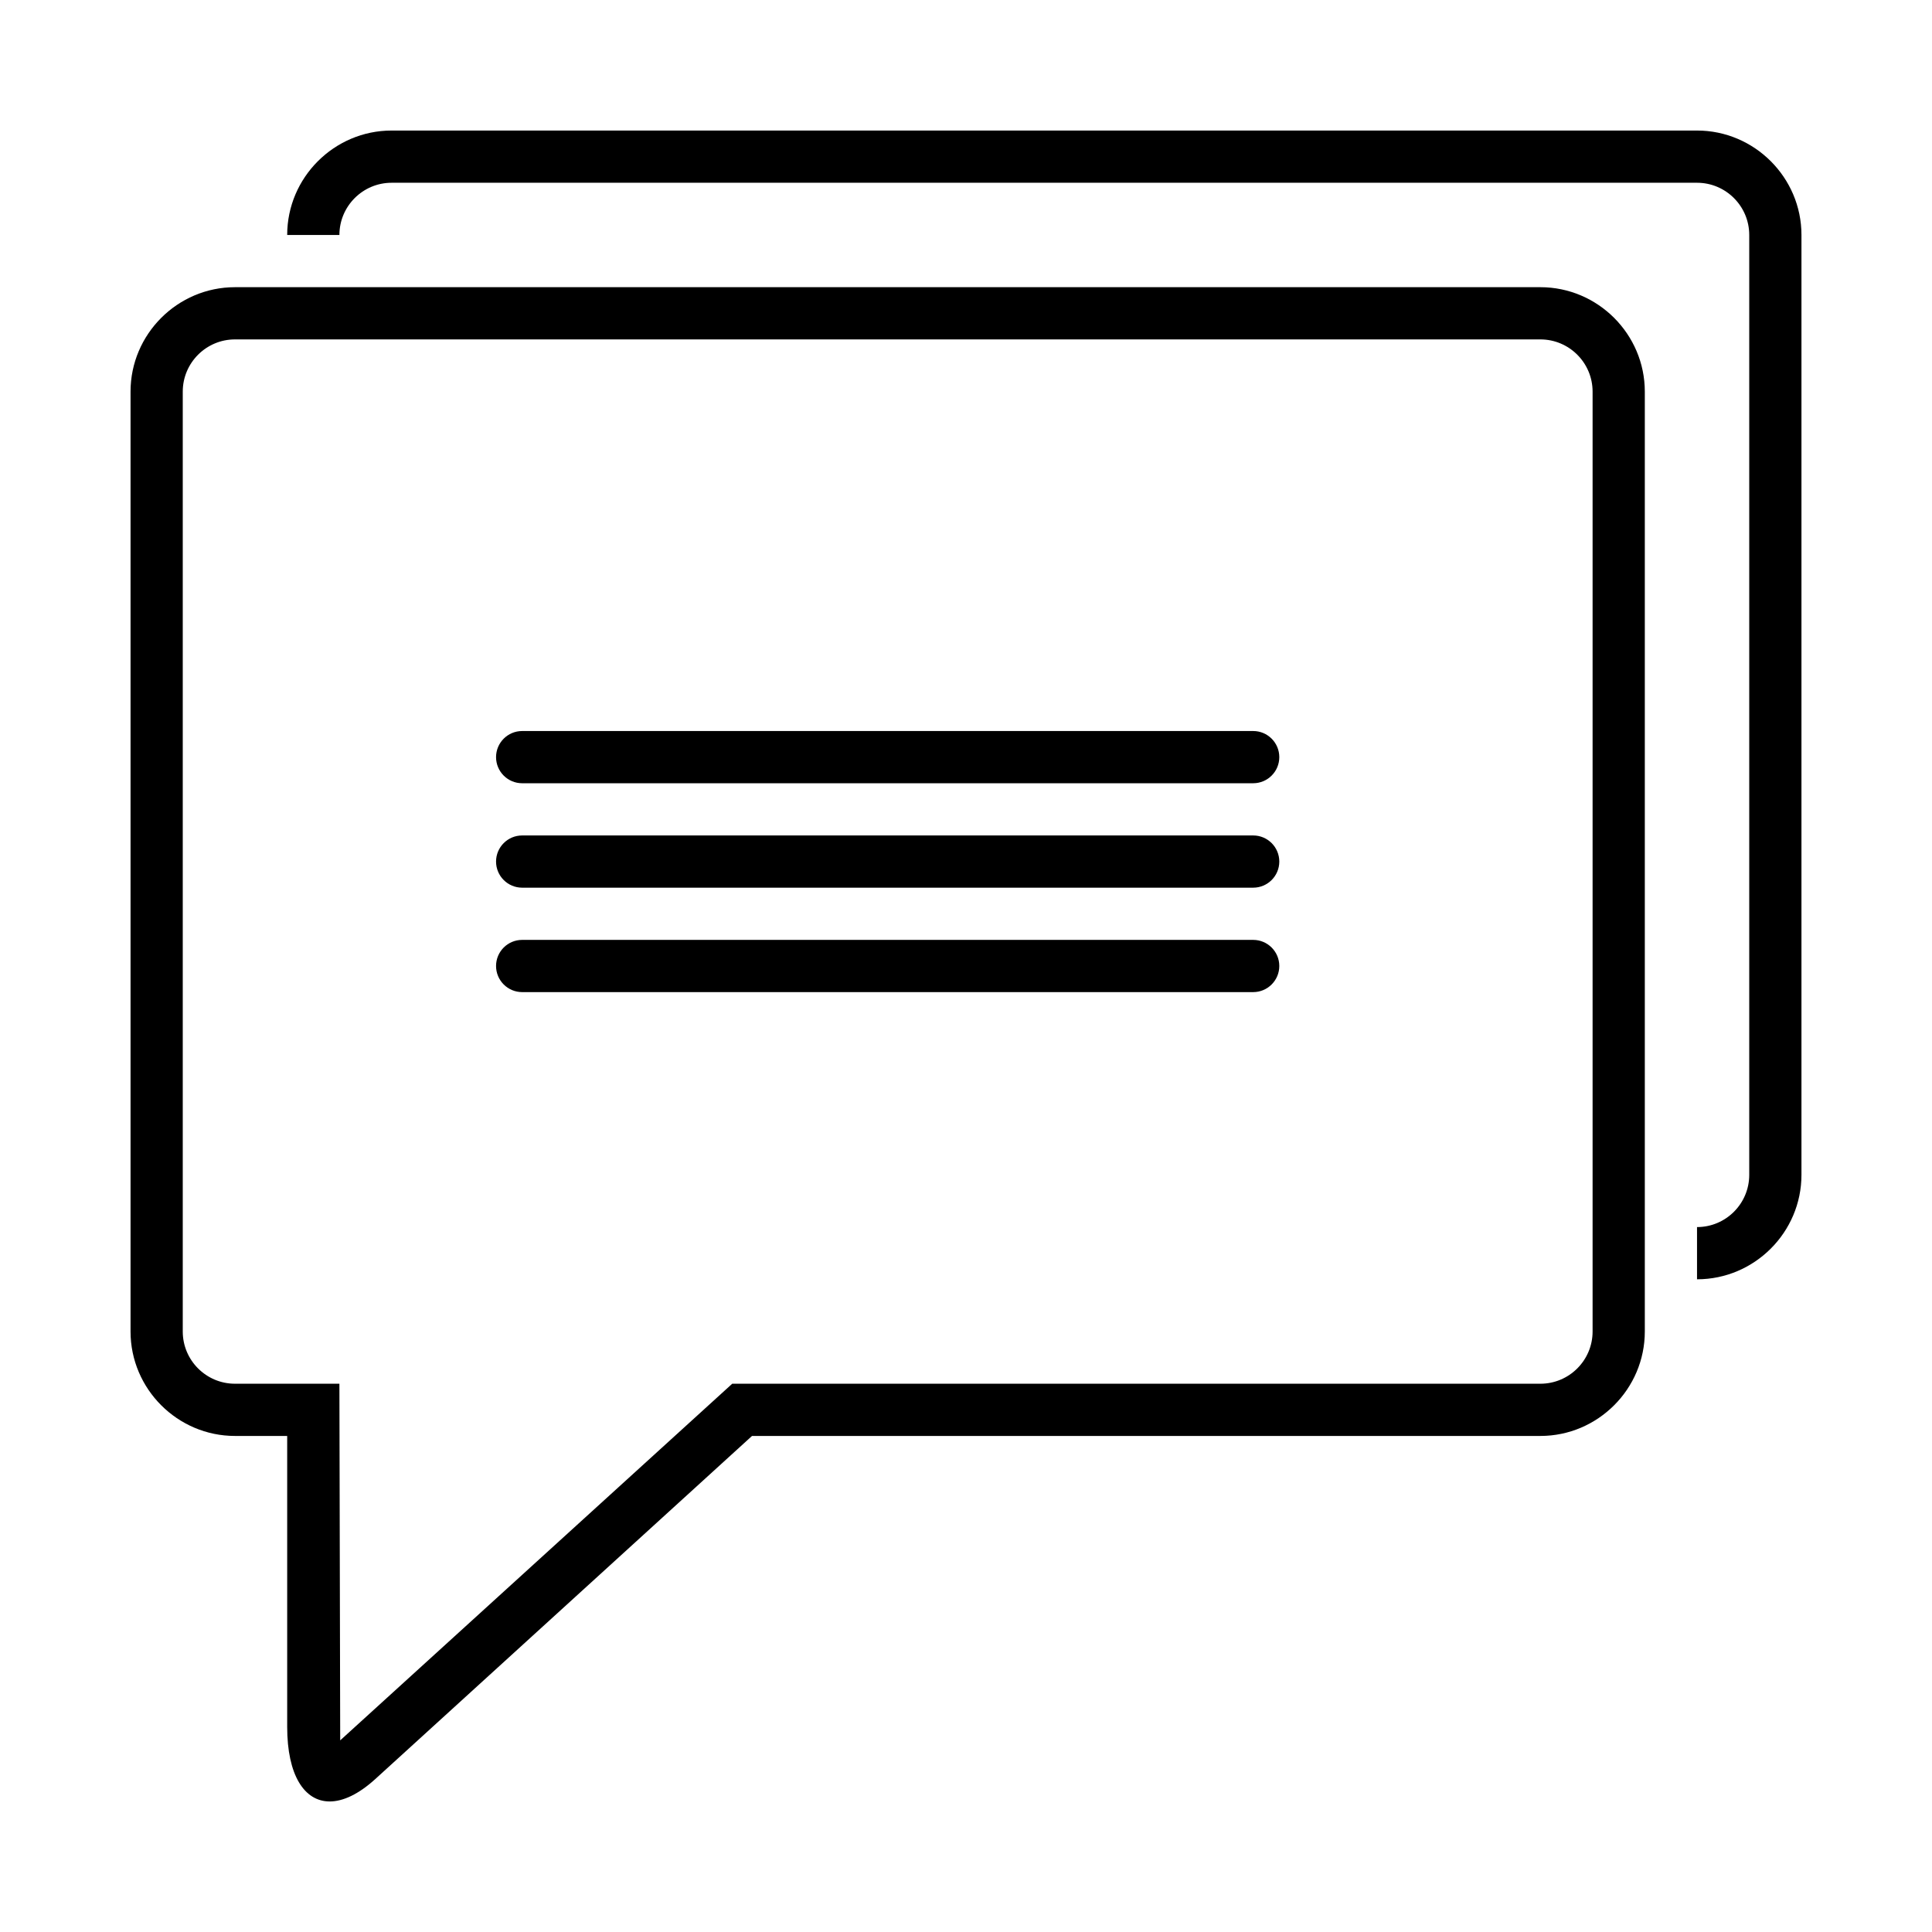
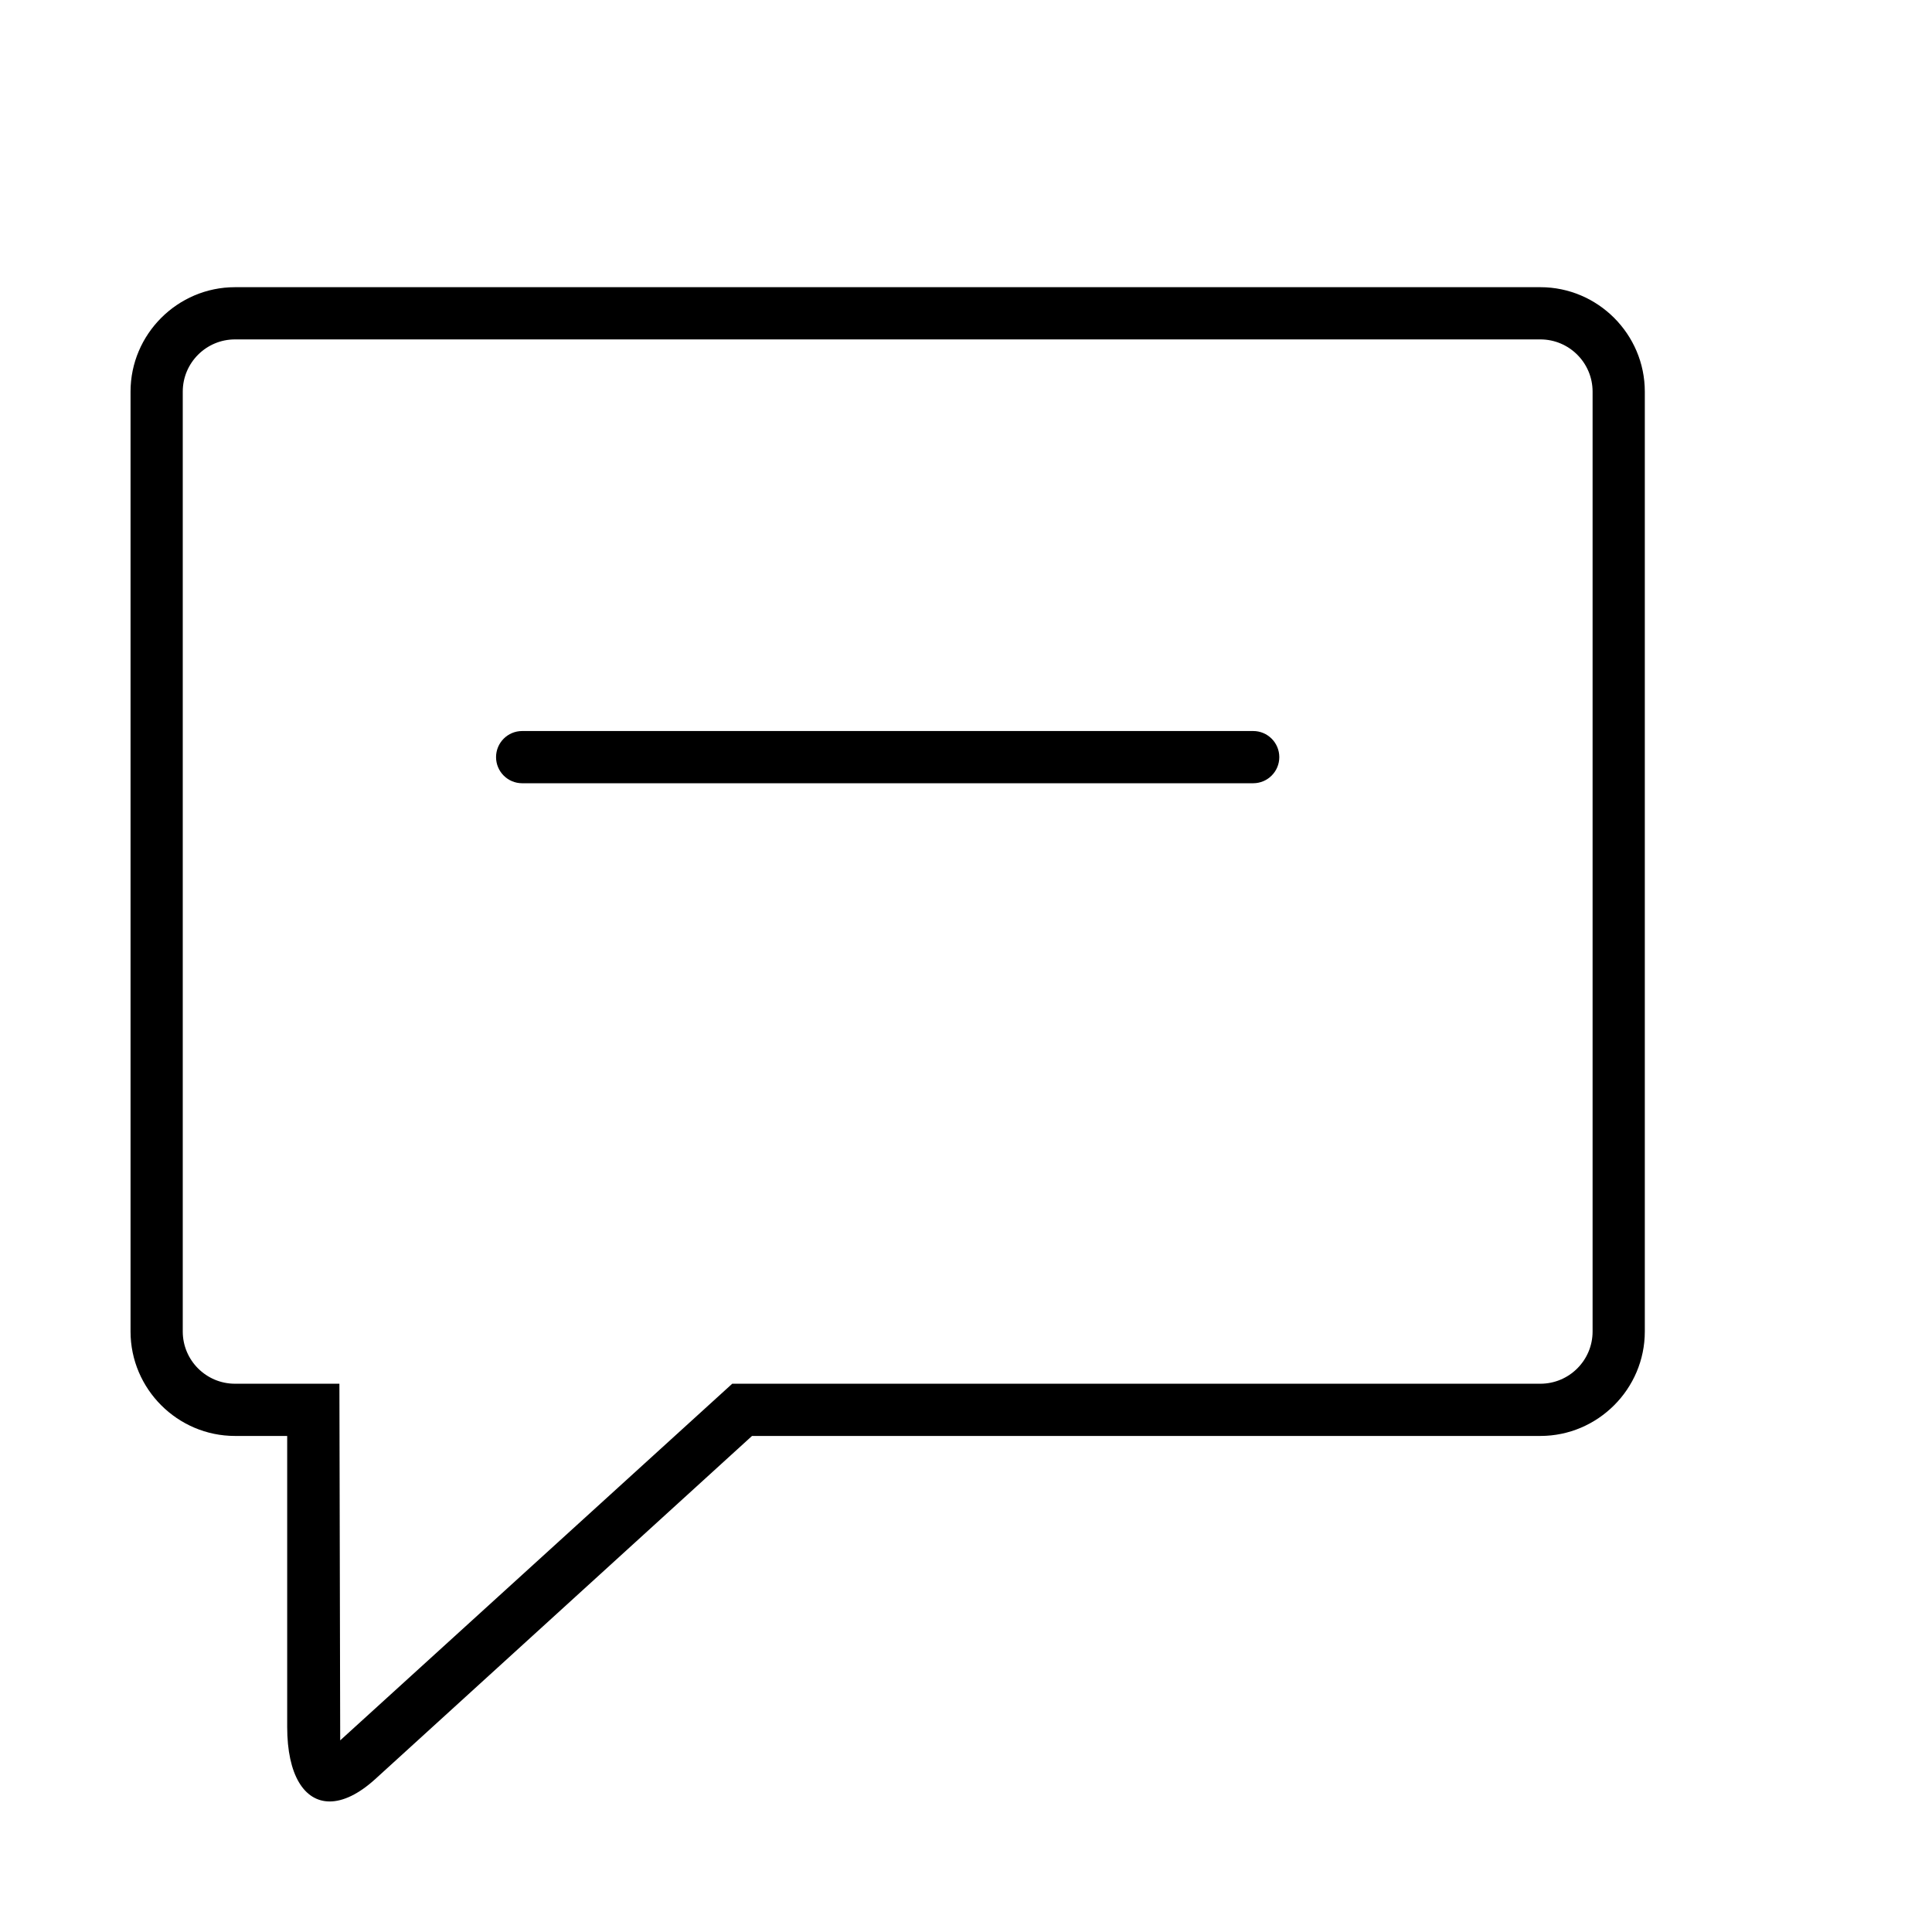
<svg xmlns="http://www.w3.org/2000/svg" xmlns:ns1="http://sodipodi.sourceforge.net/DTD/sodipodi-0.dtd" xmlns:ns2="http://www.inkscape.org/namespaces/inkscape" version="1.1" x="0px" y="0px" viewBox="0 0 148 148" xml:space="preserve" id="svg16" ns1:docname="noun_message_1454470.svg" width="148" height="148" ns2:version="0.92.2 5c3e80d, 2017-08-06">
  <defs id="defs20" />
  <ns1:namedview pagecolor="#ffffff" bordercolor="#666666" borderopacity="1" objecttolerance="10" gridtolerance="10" guidetolerance="10" ns2:pageopacity="0" ns2:pageshadow="2" ns2:window-width="640" ns2:window-height="480" id="namedview18" showgrid="false" fit-margin-top="10" fit-margin-left="10" fit-margin-right="10" fit-margin-bottom="10" ns2:zoom="1.475" ns2:cx="74" ns2:cy="58" ns2:window-x="0" ns2:window-y="0" ns2:window-maximized="0" ns2:current-layer="svg16" />
  <path d="m 40,60 h 56 c 1.104,0 2,-0.896 2,-2 0,-1.104 -0.896,-2 -2,-2 H 40 c -1.104,0 -2,0.896 -2,2 0,1.104 0.896,2 2,2 z" id="path2" ns2:connector-curvature="0" />
-   <path d="m 40,68 h 56 c 1.104,0 2,-0.896 2,-2 0,-1.104 -0.896,-2 -2,-2 H 40 c -1.104,0 -2,0.896 -2,2 0,1.104 0.896,2 2,2 z" id="path4" ns2:connector-curvature="0" />
-   <path d="m 40,76 h 56 c 1.104,0 2,-0.896 2,-2 0,-1.104 -0.896,-2 -2,-2 H 40 c -1.104,0 -2,0.896 -2,2 0,1.104 0.896,2 2,2 z" id="path6" ns2:connector-curvature="0" />
-   <path d="M 130,10 H 30 c -4.4,0 -8,3.6 -8,8 h 4 c 0,-2.206 1.794,-4 4,-4 h 100 c 2.206,0 4,1.794 4,4 v 72 c 0,2.206 -1.794,4 -4,4 v 4 c 4.4,0 8,-3.6 8,-8 V 18 c 0,-4.4 -3.6,-8 -8,-8 z" id="path8" ns2:connector-curvature="0" />
-   <path d="m 18,110 h 4 v 22.293 c 0,3.675 1.304,5.707 3.256,5.707 1.021,0 2.218,-0.556 3.499,-1.722 L 57.608,110 H 118 c 4.4,0 8,-3.6 8,-8 V 30 c 0,-4.4 -3.6,-8 -8,-8 H 18 c -4.4,0 -8,3.6 -8,8 v 72 c 0,4.4 3.6,8 8,8 z M 14,30 c 0,-2.206 1.794,-4 4,-4 h 100 c 2.206,0 4,1.794 4,4 v 72 c 0,2.206 -1.794,4 -4,4 H 56.092 L 26.061,133.32 C 26.059,133.323 26,106 26,106 h -8 c -2.206,0 -4,-1.794 -4,-4 z" id="path10" ns2:connector-curvature="0" />
+   <path d="m 18,110 h 4 v 22.293 c 0,3.675 1.304,5.707 3.256,5.707 1.021,0 2.218,-0.556 3.499,-1.722 L 57.608,110 H 118 c 4.4,0 8,-3.6 8,-8 V 30 c 0,-4.4 -3.6,-8 -8,-8 H 18 c -4.4,0 -8,3.6 -8,8 v 72 c 0,4.4 3.6,8 8,8 M 14,30 c 0,-2.206 1.794,-4 4,-4 h 100 c 2.206,0 4,1.794 4,4 v 72 c 0,2.206 -1.794,4 -4,4 H 56.092 L 26.061,133.32 C 26.059,133.323 26,106 26,106 h -8 c -2.206,0 -4,-1.794 -4,-4 z" id="path10" ns2:connector-curvature="0" />
</svg>